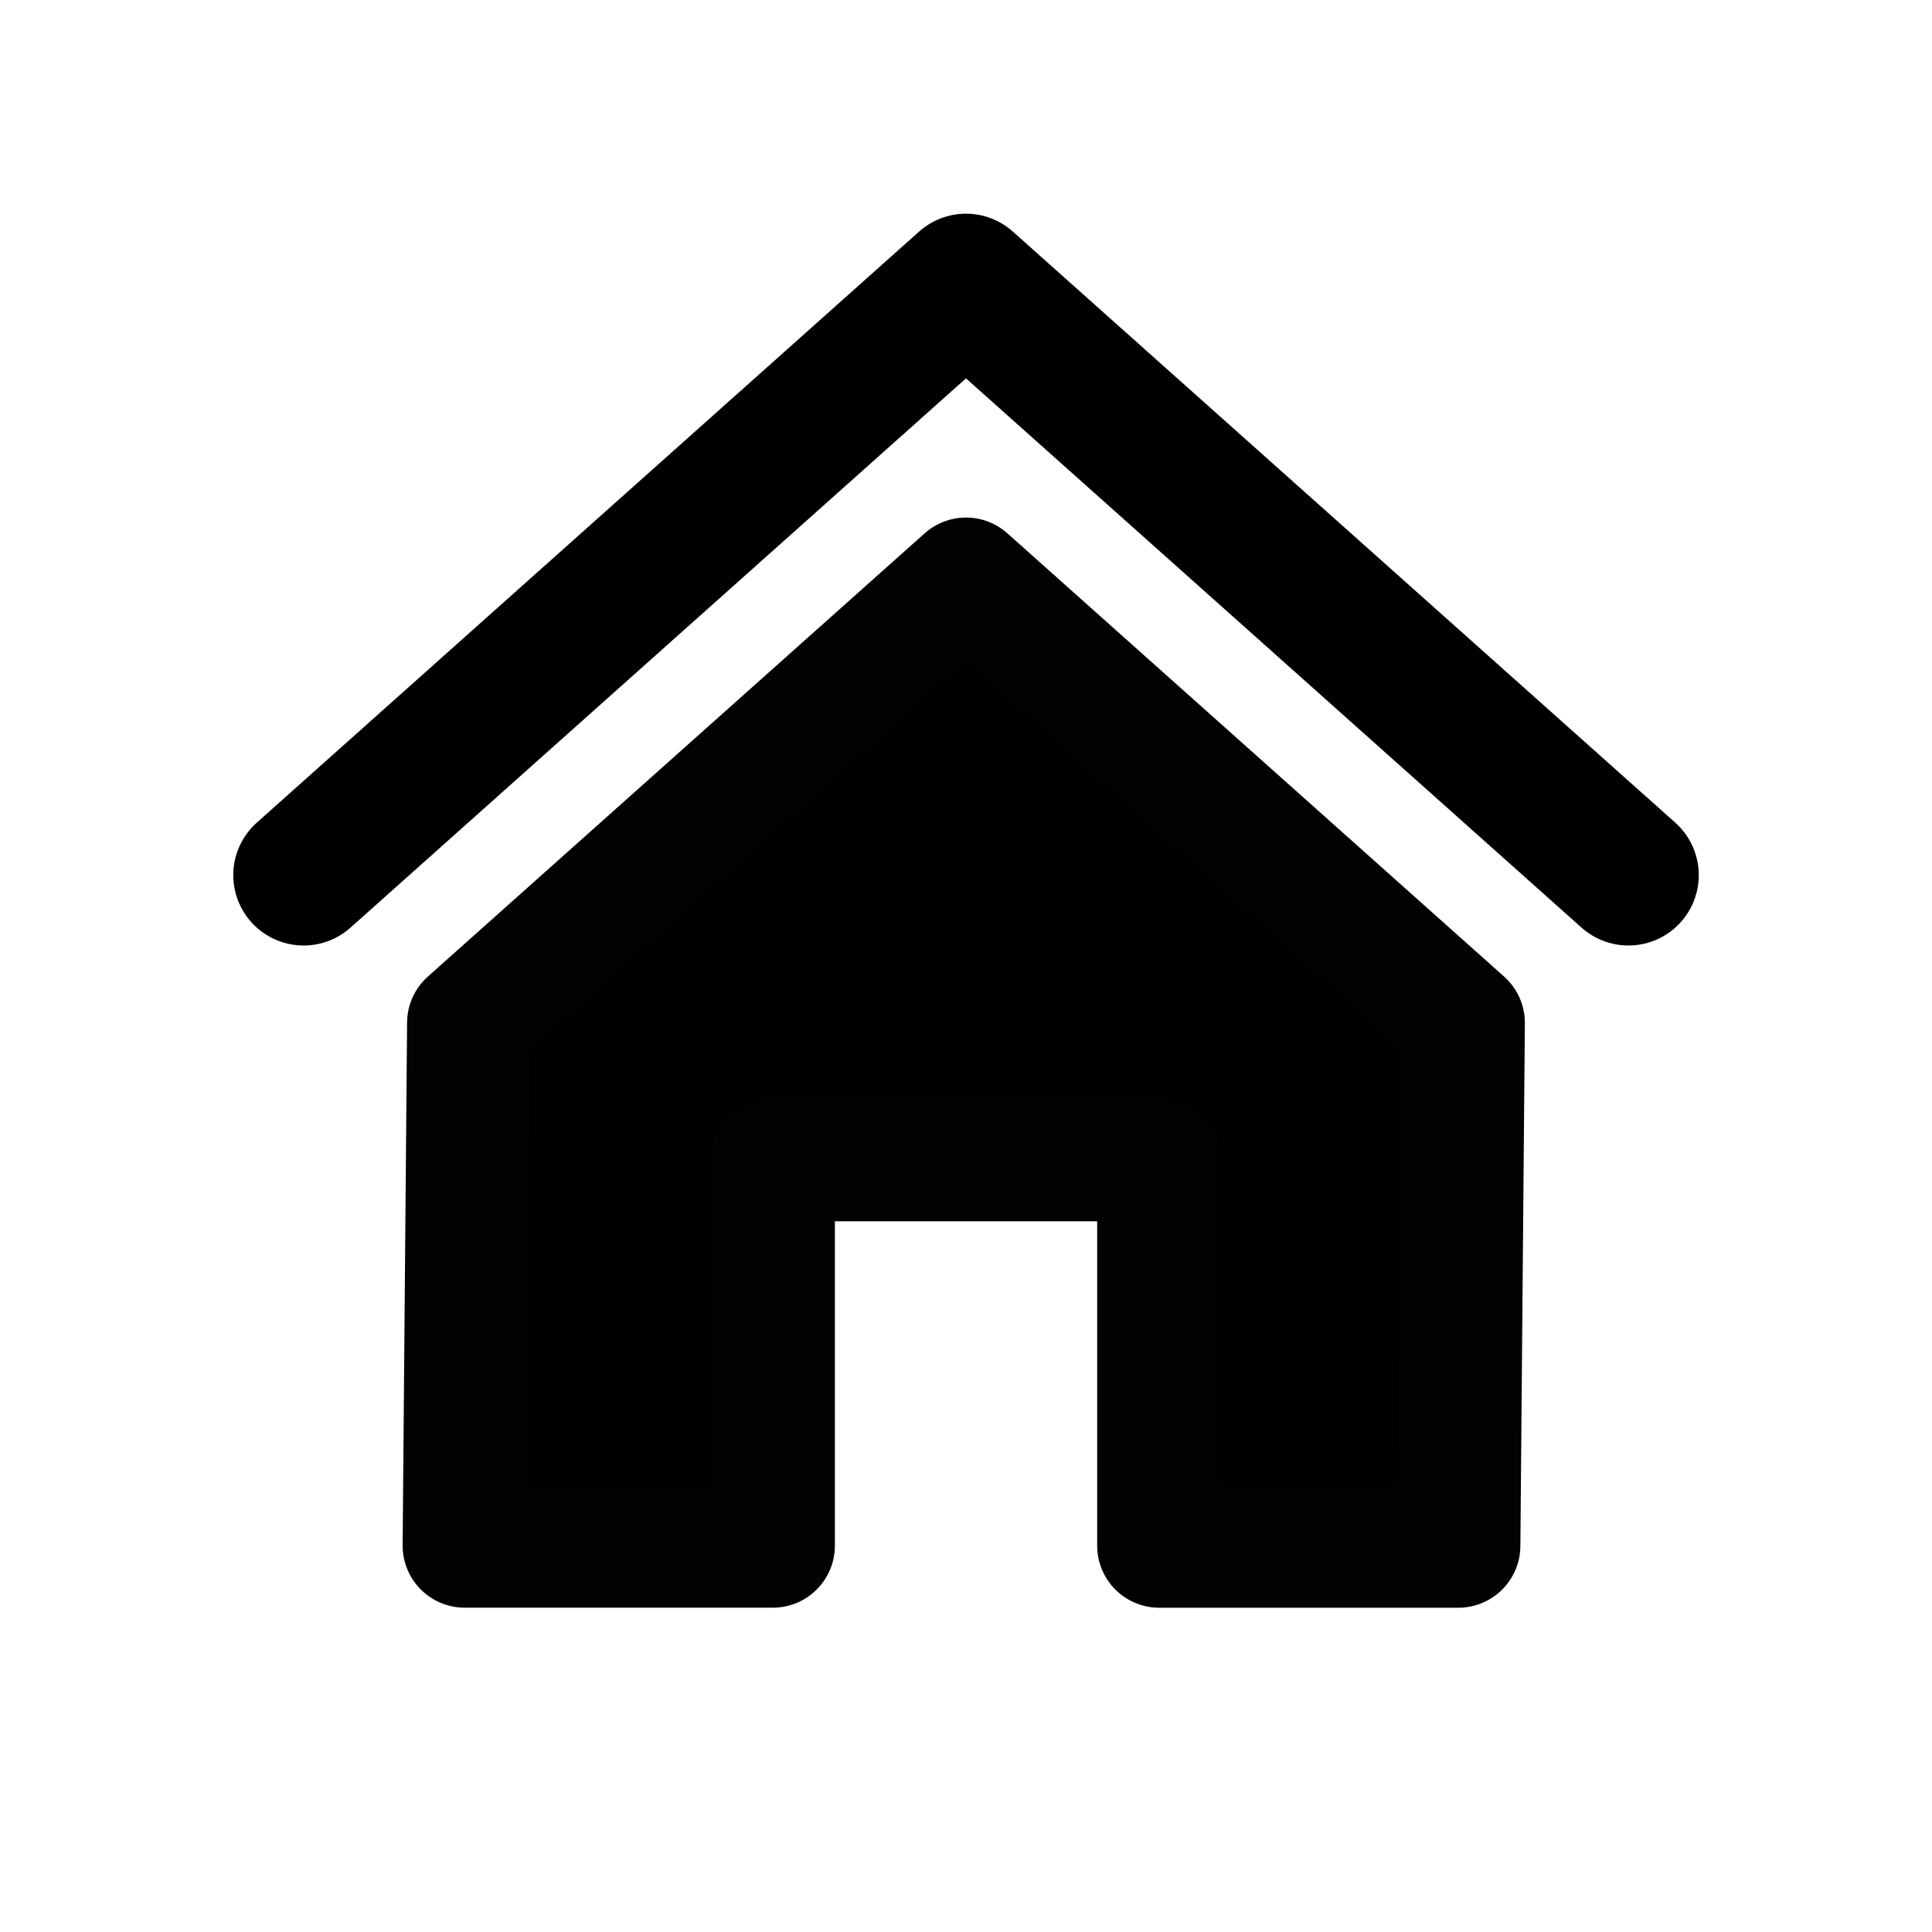
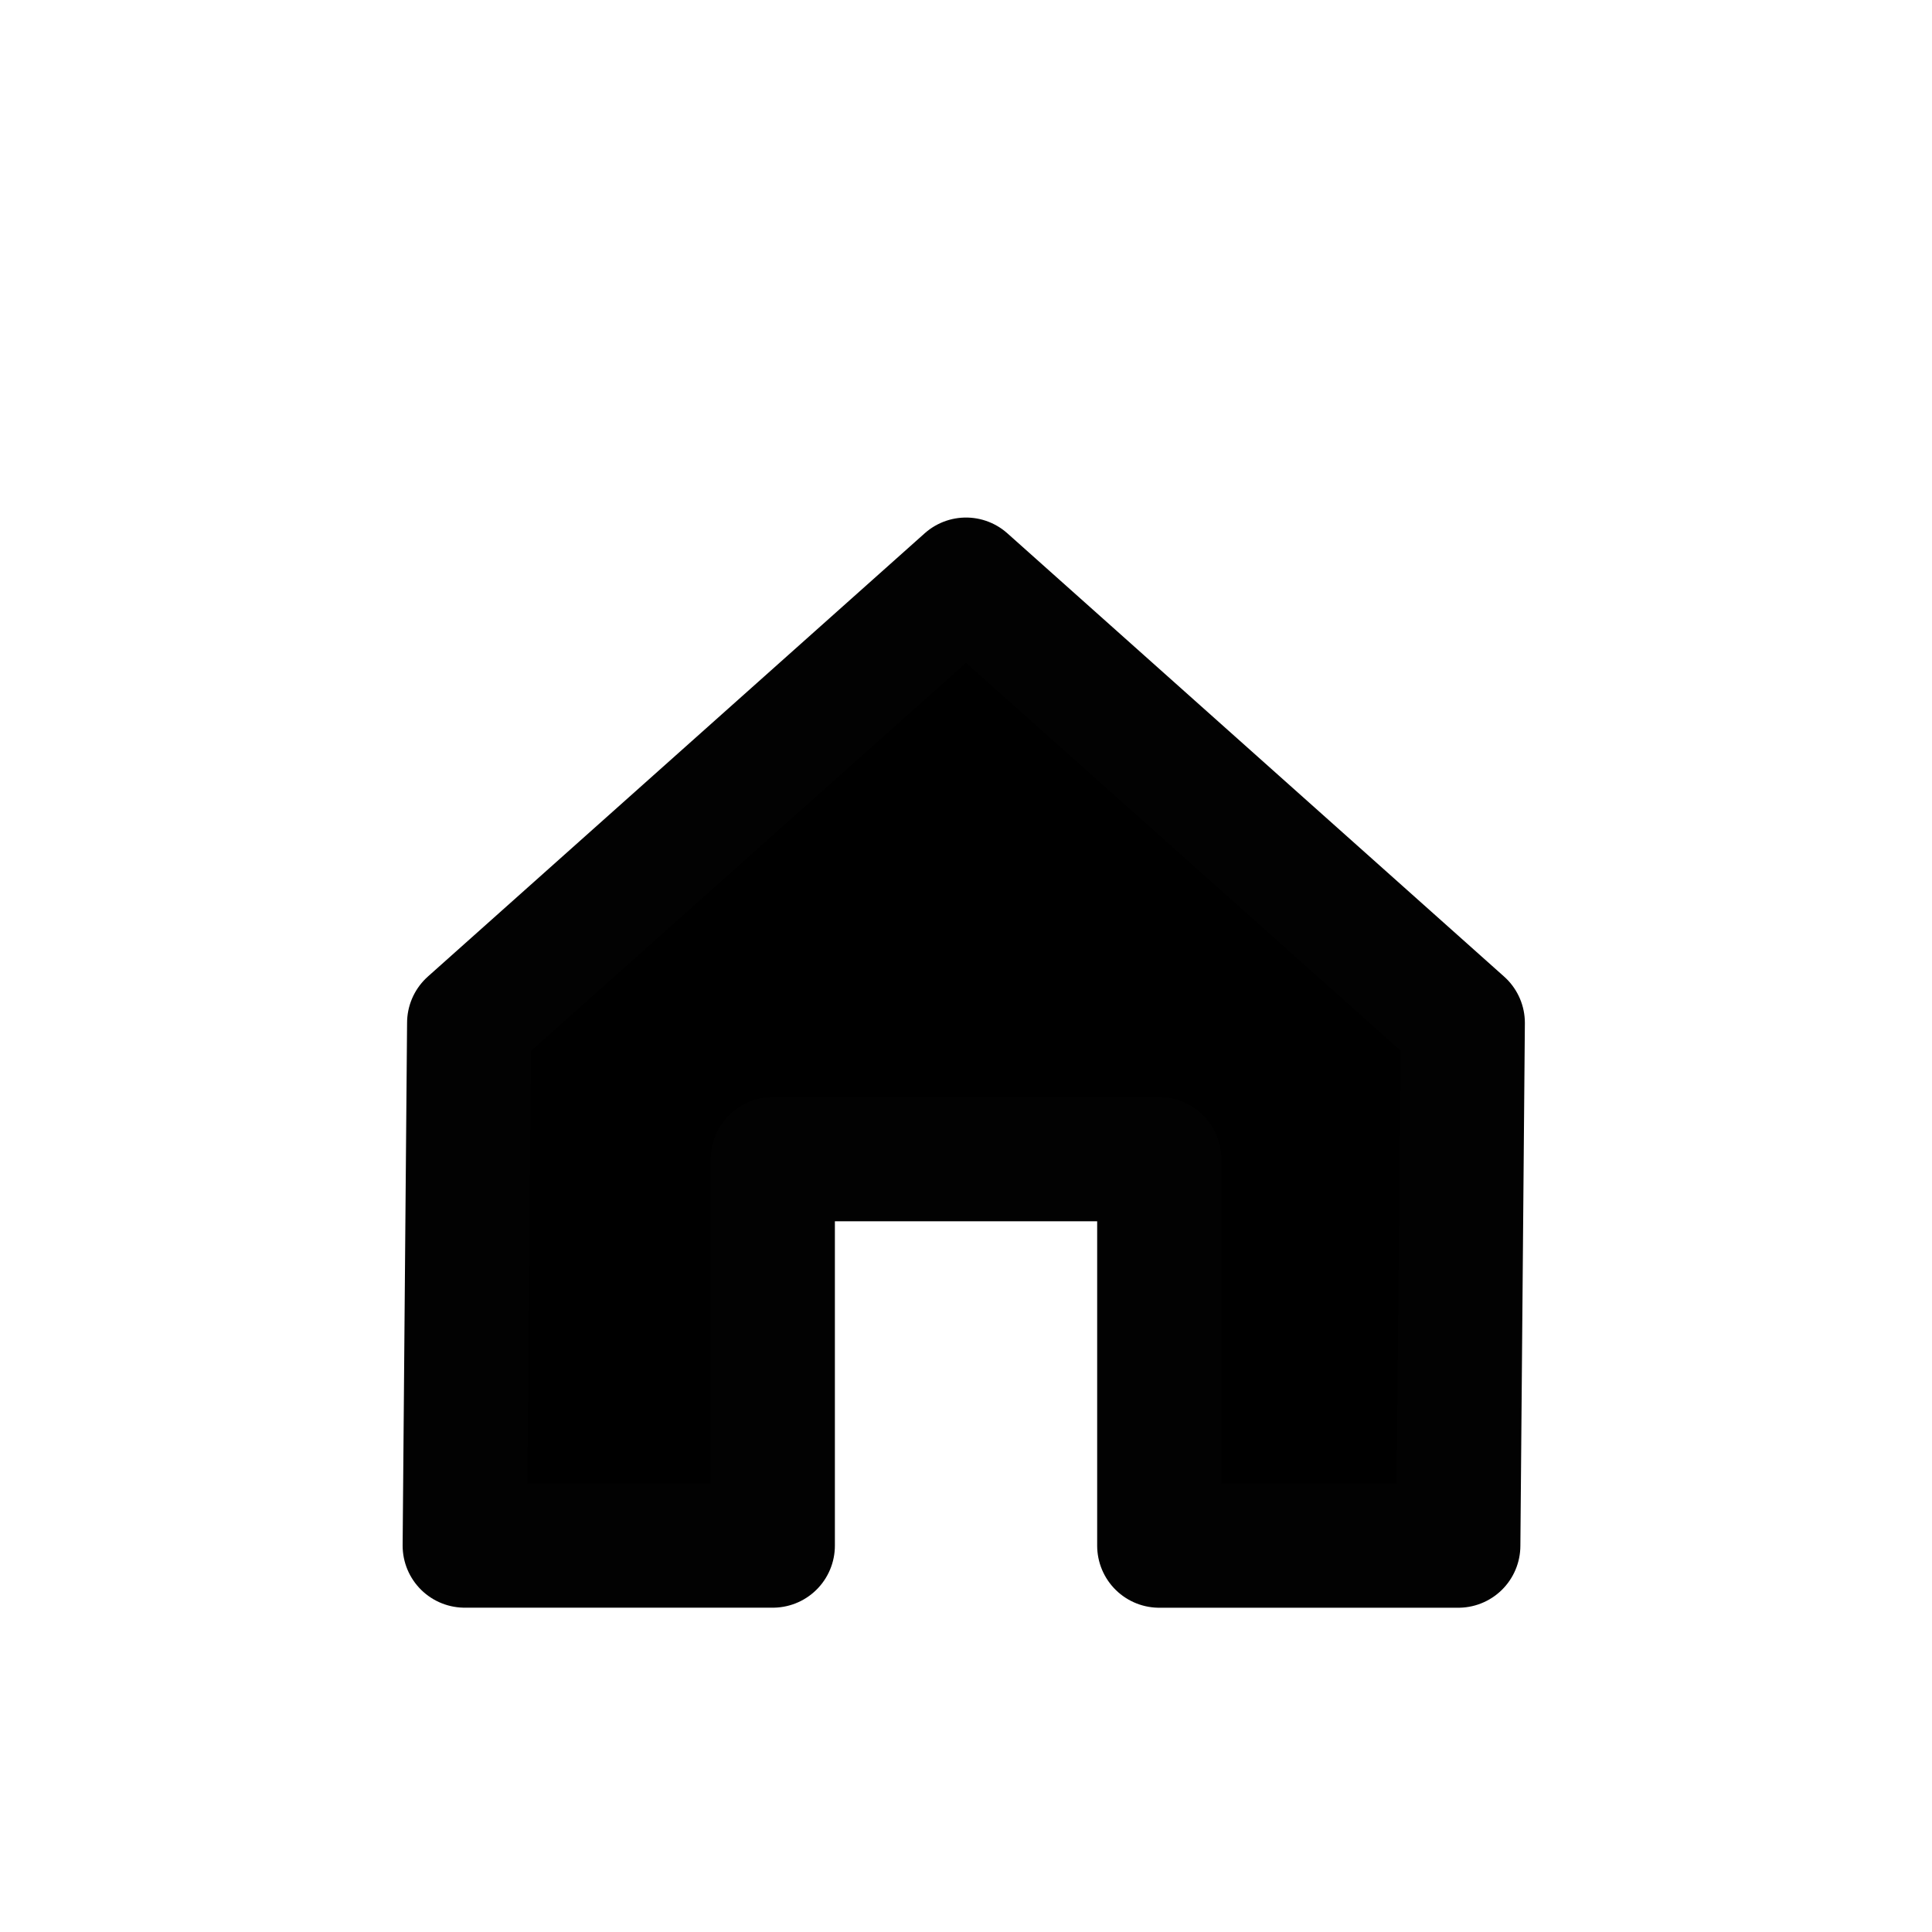
<svg xmlns="http://www.w3.org/2000/svg" xmlns:ns1="http://sodipodi.sourceforge.net/DTD/sodipodi-0.dtd" xmlns:ns2="http://www.inkscape.org/namespaces/inkscape" height="37.795" width="37.795" version="1.1" id="svg8" ns1:docname="home.svg" ns2:version="0.92.4 5da689c313, 2019-01-14">
  <defs id="defs12" />
  <ns1:namedview pagecolor="#ffffff" bordercolor="#666666" borderopacity="1" objecttolerance="10" gridtolerance="10" guidetolerance="10" ns2:pageopacity="0" ns2:pageshadow="2" ns2:window-width="2614" ns2:window-height="1452" id="namedview10" showgrid="false" ns2:zoom="6.2442125" ns2:cx="-42.83967" ns2:cy="18.897499" ns2:window-x="0" ns2:window-y="0" ns2:window-maximized="0" ns2:current-layer="svg8" />
-   <path d="M5.94 17.12L18.897 5.557 31.856 17.12" fill="none" stroke="#000" stroke-width="2.753" stroke-linecap="round" stroke-linejoin="round" id="path4" />
  <path d="M18.898 11.339l-9.72 8.672-.087 10.225h6.027v-7.559h7.56v7.56h5.85l.088-10.226z" fill-rule="evenodd" stroke="#020202" stroke-width="2.429" stroke-linecap="round" stroke-linejoin="round" id="path6" />
</svg>